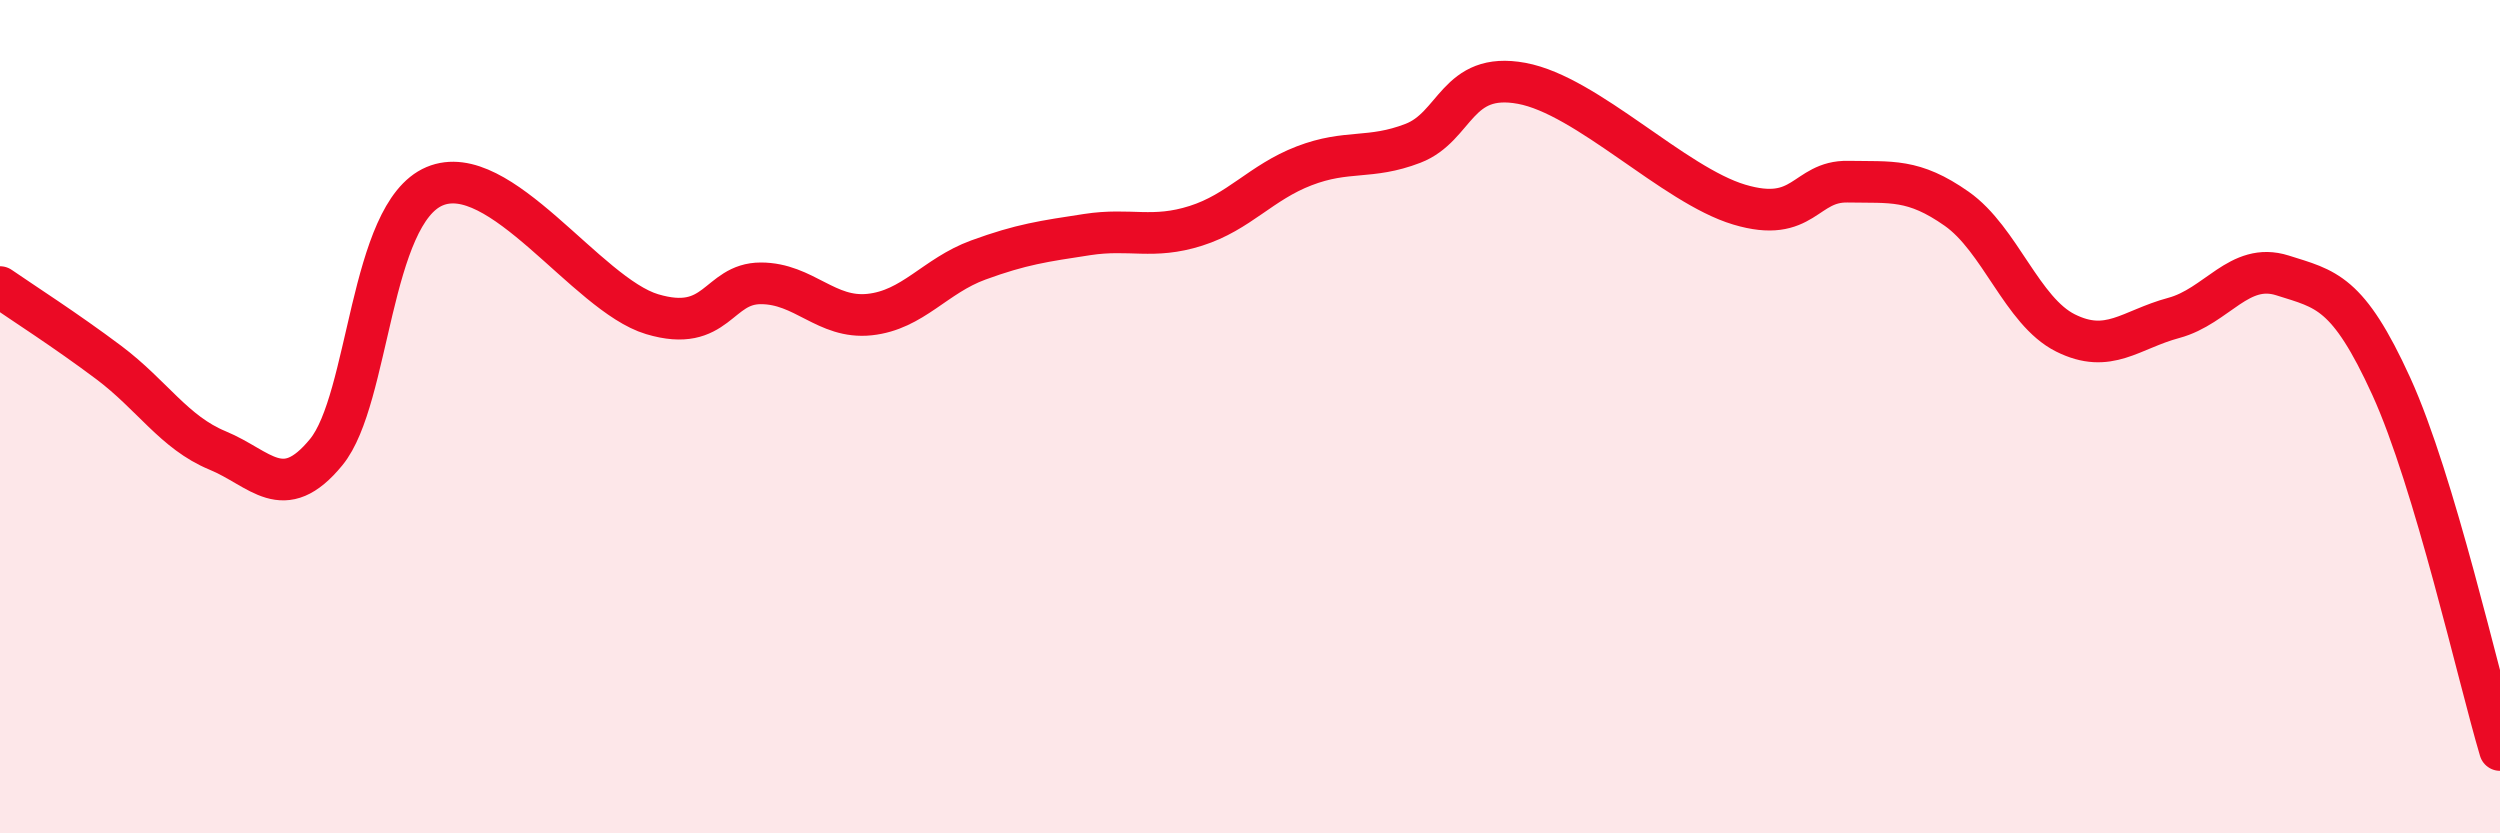
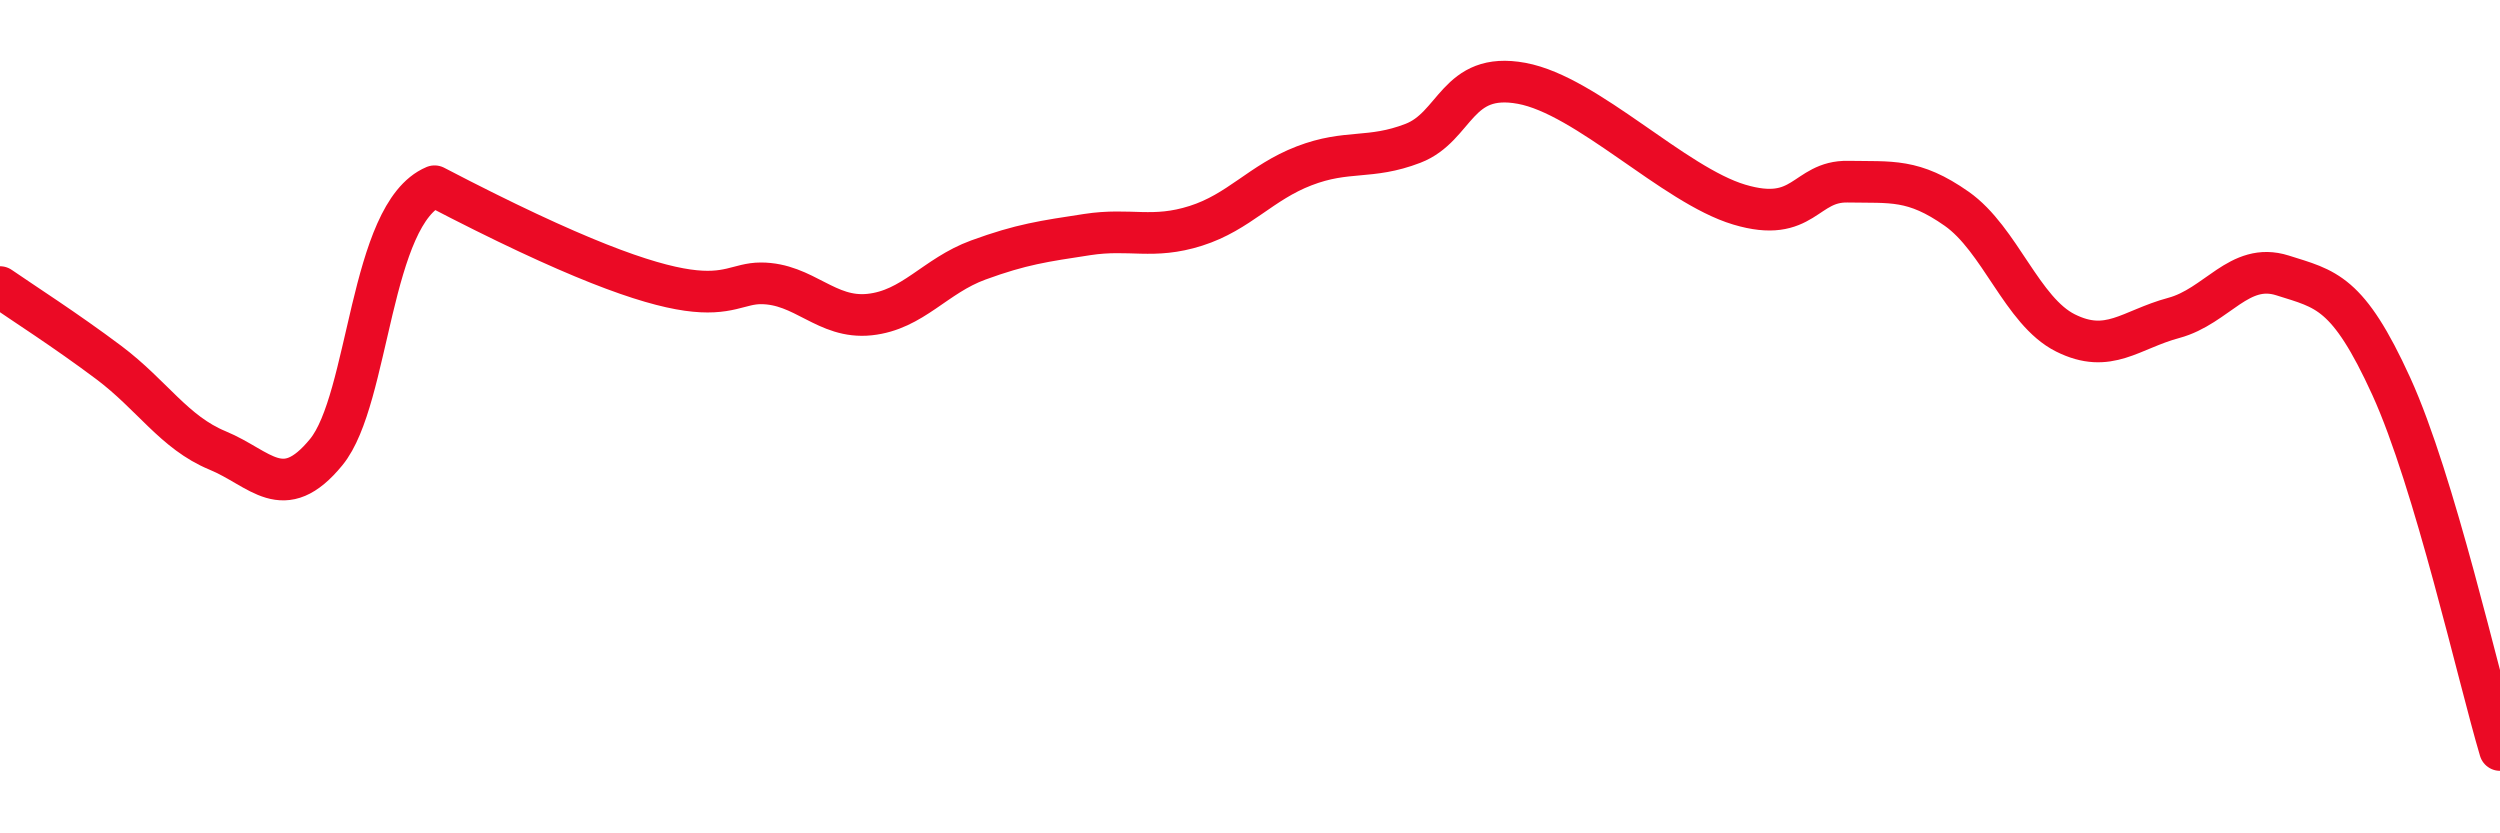
<svg xmlns="http://www.w3.org/2000/svg" width="60" height="20" viewBox="0 0 60 20">
-   <path d="M 0,6.89 C 0.52,7.25 1.57,7.92 2.61,8.7 C 3.65,9.48 4.18,10.38 5.22,10.81 C 6.26,11.24 6.79,12.12 7.83,10.85 C 8.87,9.58 8.87,5.13 10.43,4.47 C 11.99,3.81 14.08,7.07 15.65,7.54 C 17.22,8.01 17.22,6.8 18.26,6.8 C 19.3,6.8 19.83,7.66 20.87,7.55 C 21.91,7.44 22.44,6.62 23.48,6.24 C 24.52,5.86 25.05,5.79 26.09,5.63 C 27.13,5.47 27.66,5.75 28.7,5.42 C 29.74,5.09 30.26,4.38 31.3,3.98 C 32.34,3.58 32.87,3.84 33.91,3.44 C 34.95,3.04 34.95,1.71 36.52,2 C 38.09,2.29 40.17,4.44 41.74,4.91 C 43.31,5.38 43.31,4.34 44.35,4.36 C 45.39,4.38 45.92,4.28 46.96,5.01 C 48,5.74 48.53,7.47 49.57,7.99 C 50.61,8.51 51.13,7.91 52.17,7.63 C 53.21,7.35 53.74,6.28 54.78,6.61 C 55.82,6.94 56.35,6.99 57.39,9.27 C 58.43,11.55 59.48,16.25 60,18L60 20L0 20Z" fill="#EB0A25" opacity="0.1" stroke-linecap="round" stroke-linejoin="round" />
-   <path d="M 0,6.89 C 0.52,7.25 1.57,7.92 2.61,8.7 C 3.65,9.48 4.18,10.38 5.22,10.81 C 6.26,11.24 6.79,12.12 7.83,10.85 C 8.87,9.58 8.87,5.13 10.43,4.47 C 11.99,3.81 14.08,7.07 15.65,7.54 C 17.22,8.01 17.22,6.8 18.26,6.8 C 19.3,6.8 19.83,7.66 20.87,7.55 C 21.91,7.44 22.44,6.62 23.48,6.24 C 24.52,5.86 25.05,5.79 26.09,5.63 C 27.13,5.47 27.66,5.75 28.7,5.42 C 29.74,5.09 30.26,4.38 31.3,3.98 C 32.34,3.58 32.87,3.84 33.91,3.44 C 34.95,3.04 34.95,1.71 36.52,2 C 38.09,2.29 40.17,4.44 41.74,4.91 C 43.31,5.38 43.31,4.34 44.35,4.36 C 45.39,4.38 45.92,4.28 46.96,5.01 C 48,5.74 48.53,7.47 49.57,7.99 C 50.61,8.51 51.13,7.91 52.17,7.63 C 53.21,7.35 53.74,6.28 54.78,6.61 C 55.82,6.94 56.35,6.99 57.39,9.27 C 58.43,11.55 59.48,16.25 60,18" stroke="#EB0A25" stroke-width="1" fill="none" stroke-linecap="round" stroke-linejoin="round" />
+   <path d="M 0,6.89 C 0.52,7.25 1.57,7.92 2.61,8.7 C 3.65,9.48 4.18,10.38 5.22,10.81 C 6.26,11.24 6.79,12.12 7.83,10.85 C 8.87,9.58 8.87,5.13 10.43,4.47 C 17.22,8.01 17.22,6.8 18.26,6.8 C 19.3,6.8 19.83,7.66 20.87,7.55 C 21.91,7.44 22.44,6.62 23.48,6.24 C 24.52,5.86 25.05,5.79 26.09,5.63 C 27.13,5.47 27.66,5.75 28.7,5.42 C 29.74,5.09 30.26,4.38 31.3,3.98 C 32.34,3.58 32.87,3.84 33.91,3.44 C 34.95,3.04 34.95,1.71 36.52,2 C 38.09,2.29 40.17,4.44 41.74,4.91 C 43.31,5.38 43.31,4.34 44.35,4.36 C 45.39,4.38 45.92,4.28 46.96,5.01 C 48,5.74 48.53,7.47 49.57,7.99 C 50.61,8.51 51.13,7.91 52.17,7.63 C 53.21,7.35 53.74,6.28 54.78,6.61 C 55.82,6.94 56.35,6.99 57.39,9.27 C 58.43,11.55 59.48,16.25 60,18" stroke="#EB0A25" stroke-width="1" fill="none" stroke-linecap="round" stroke-linejoin="round" />
</svg>